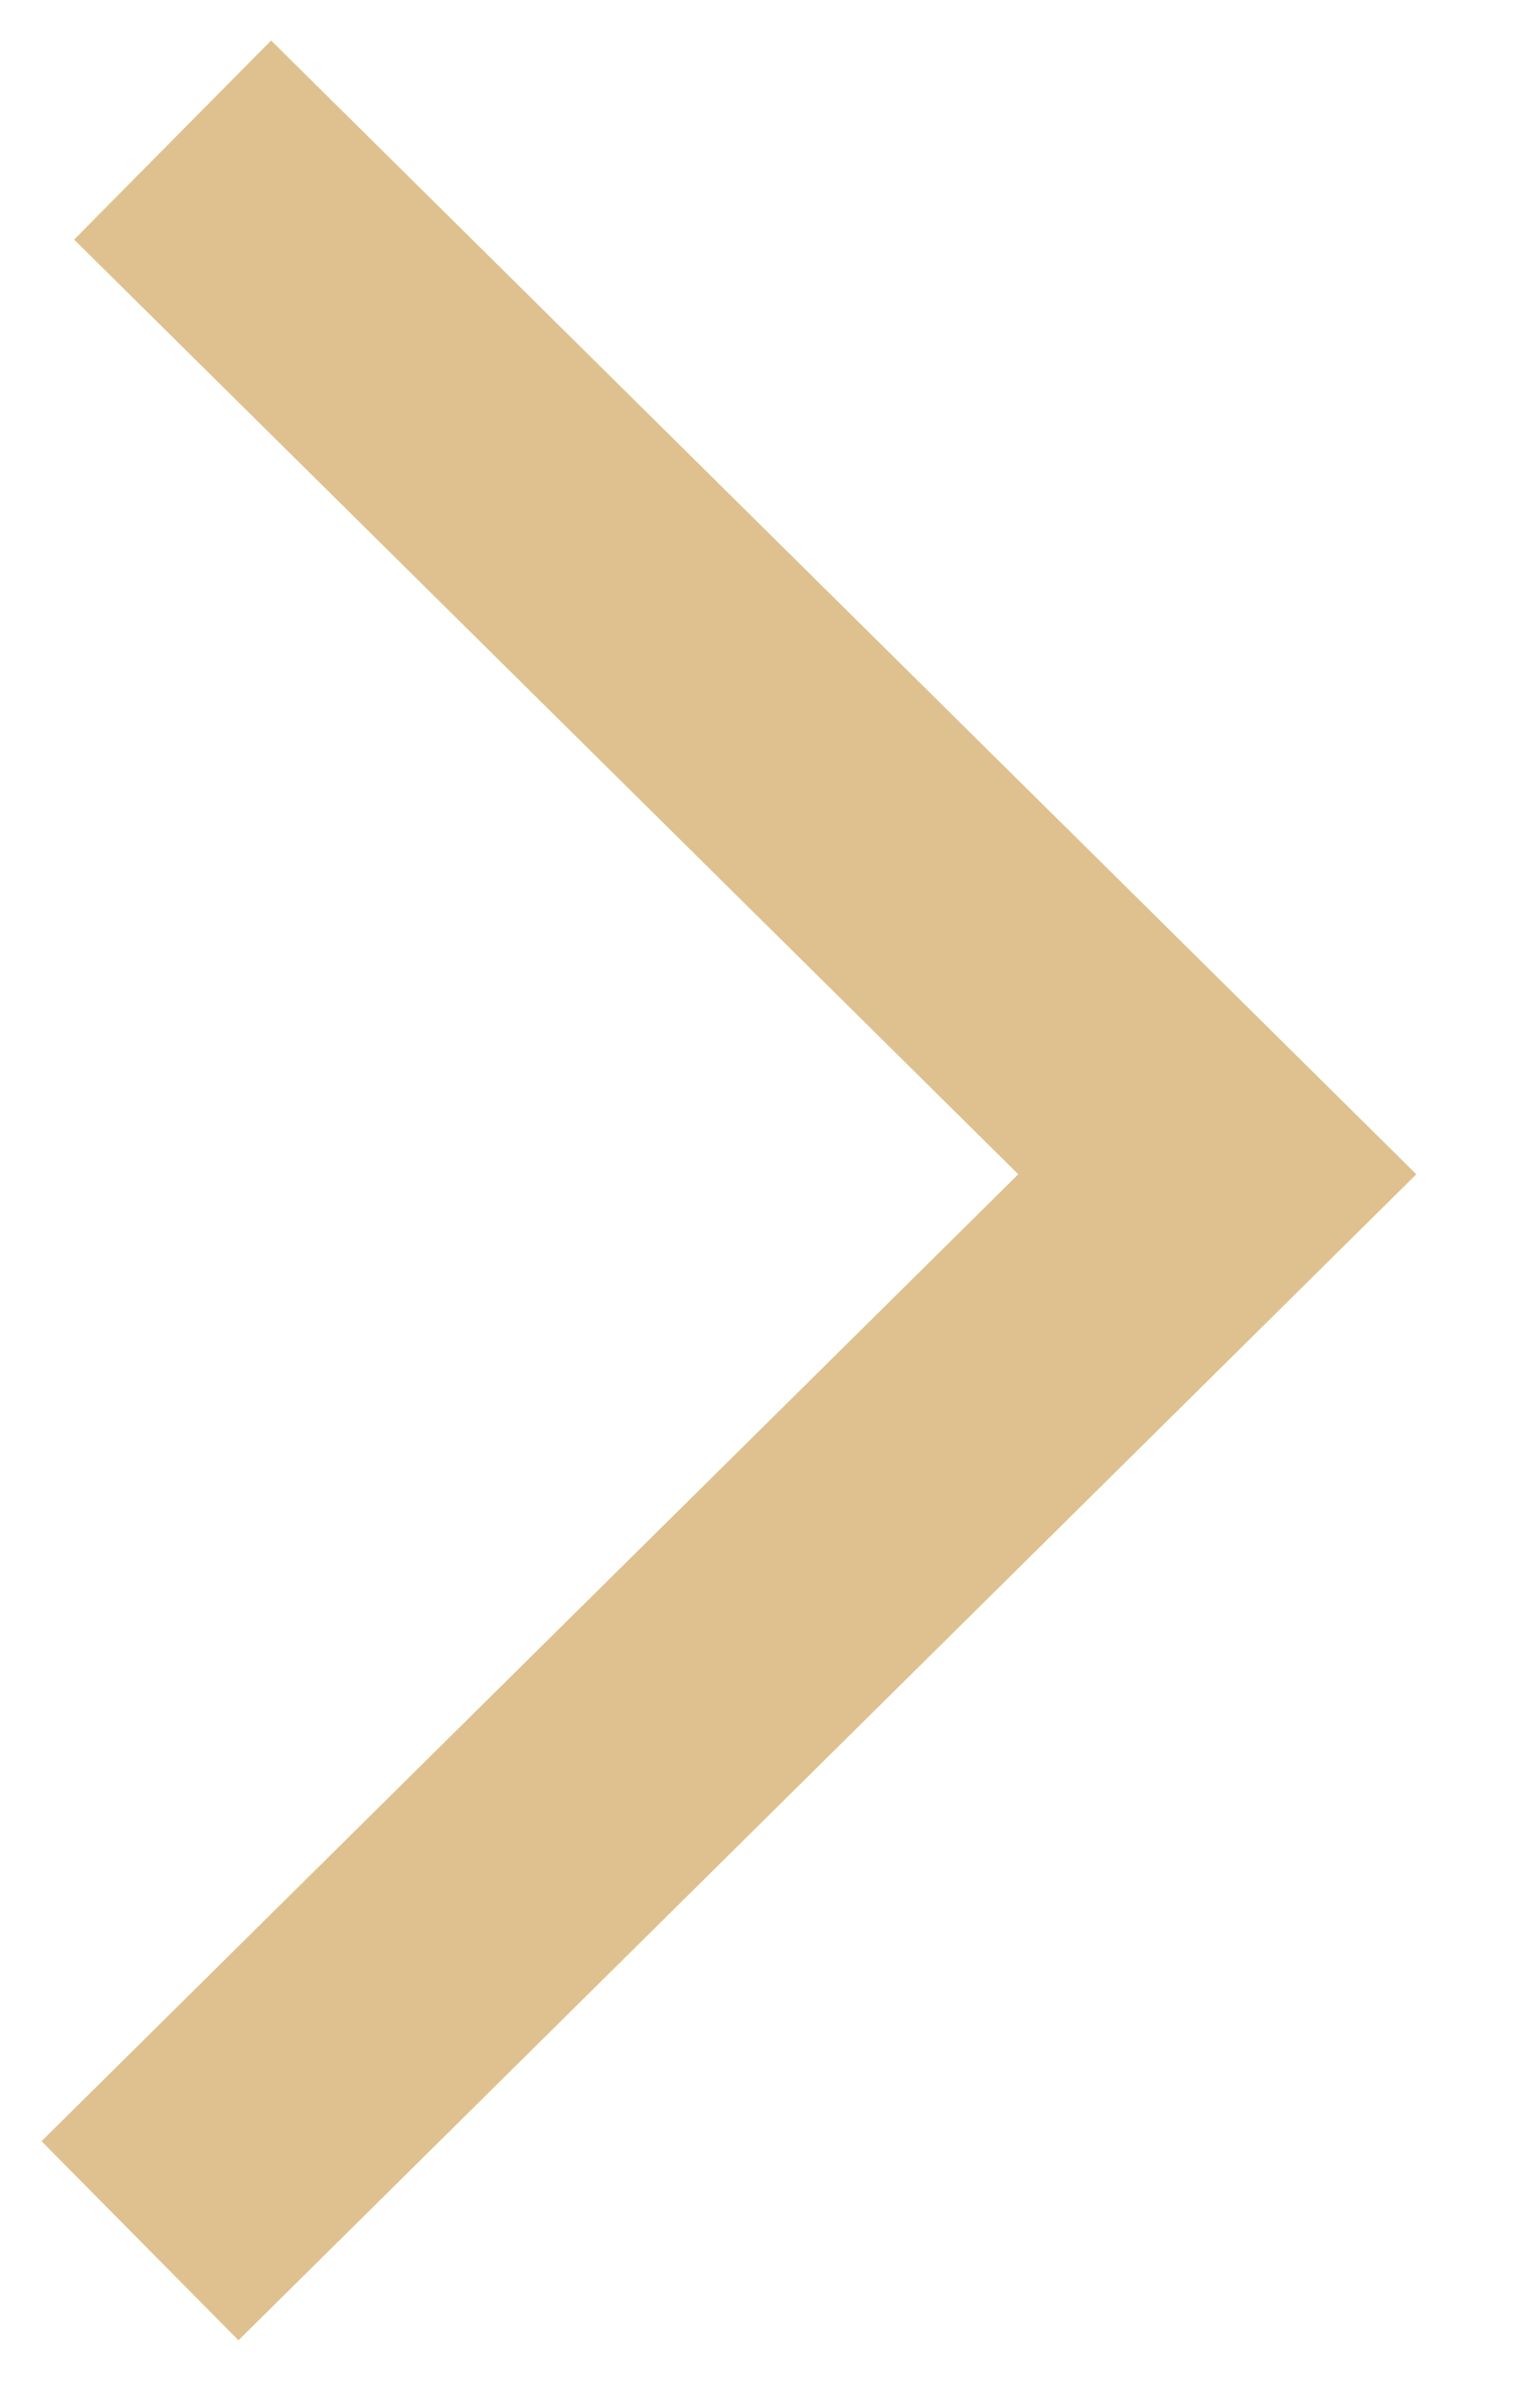
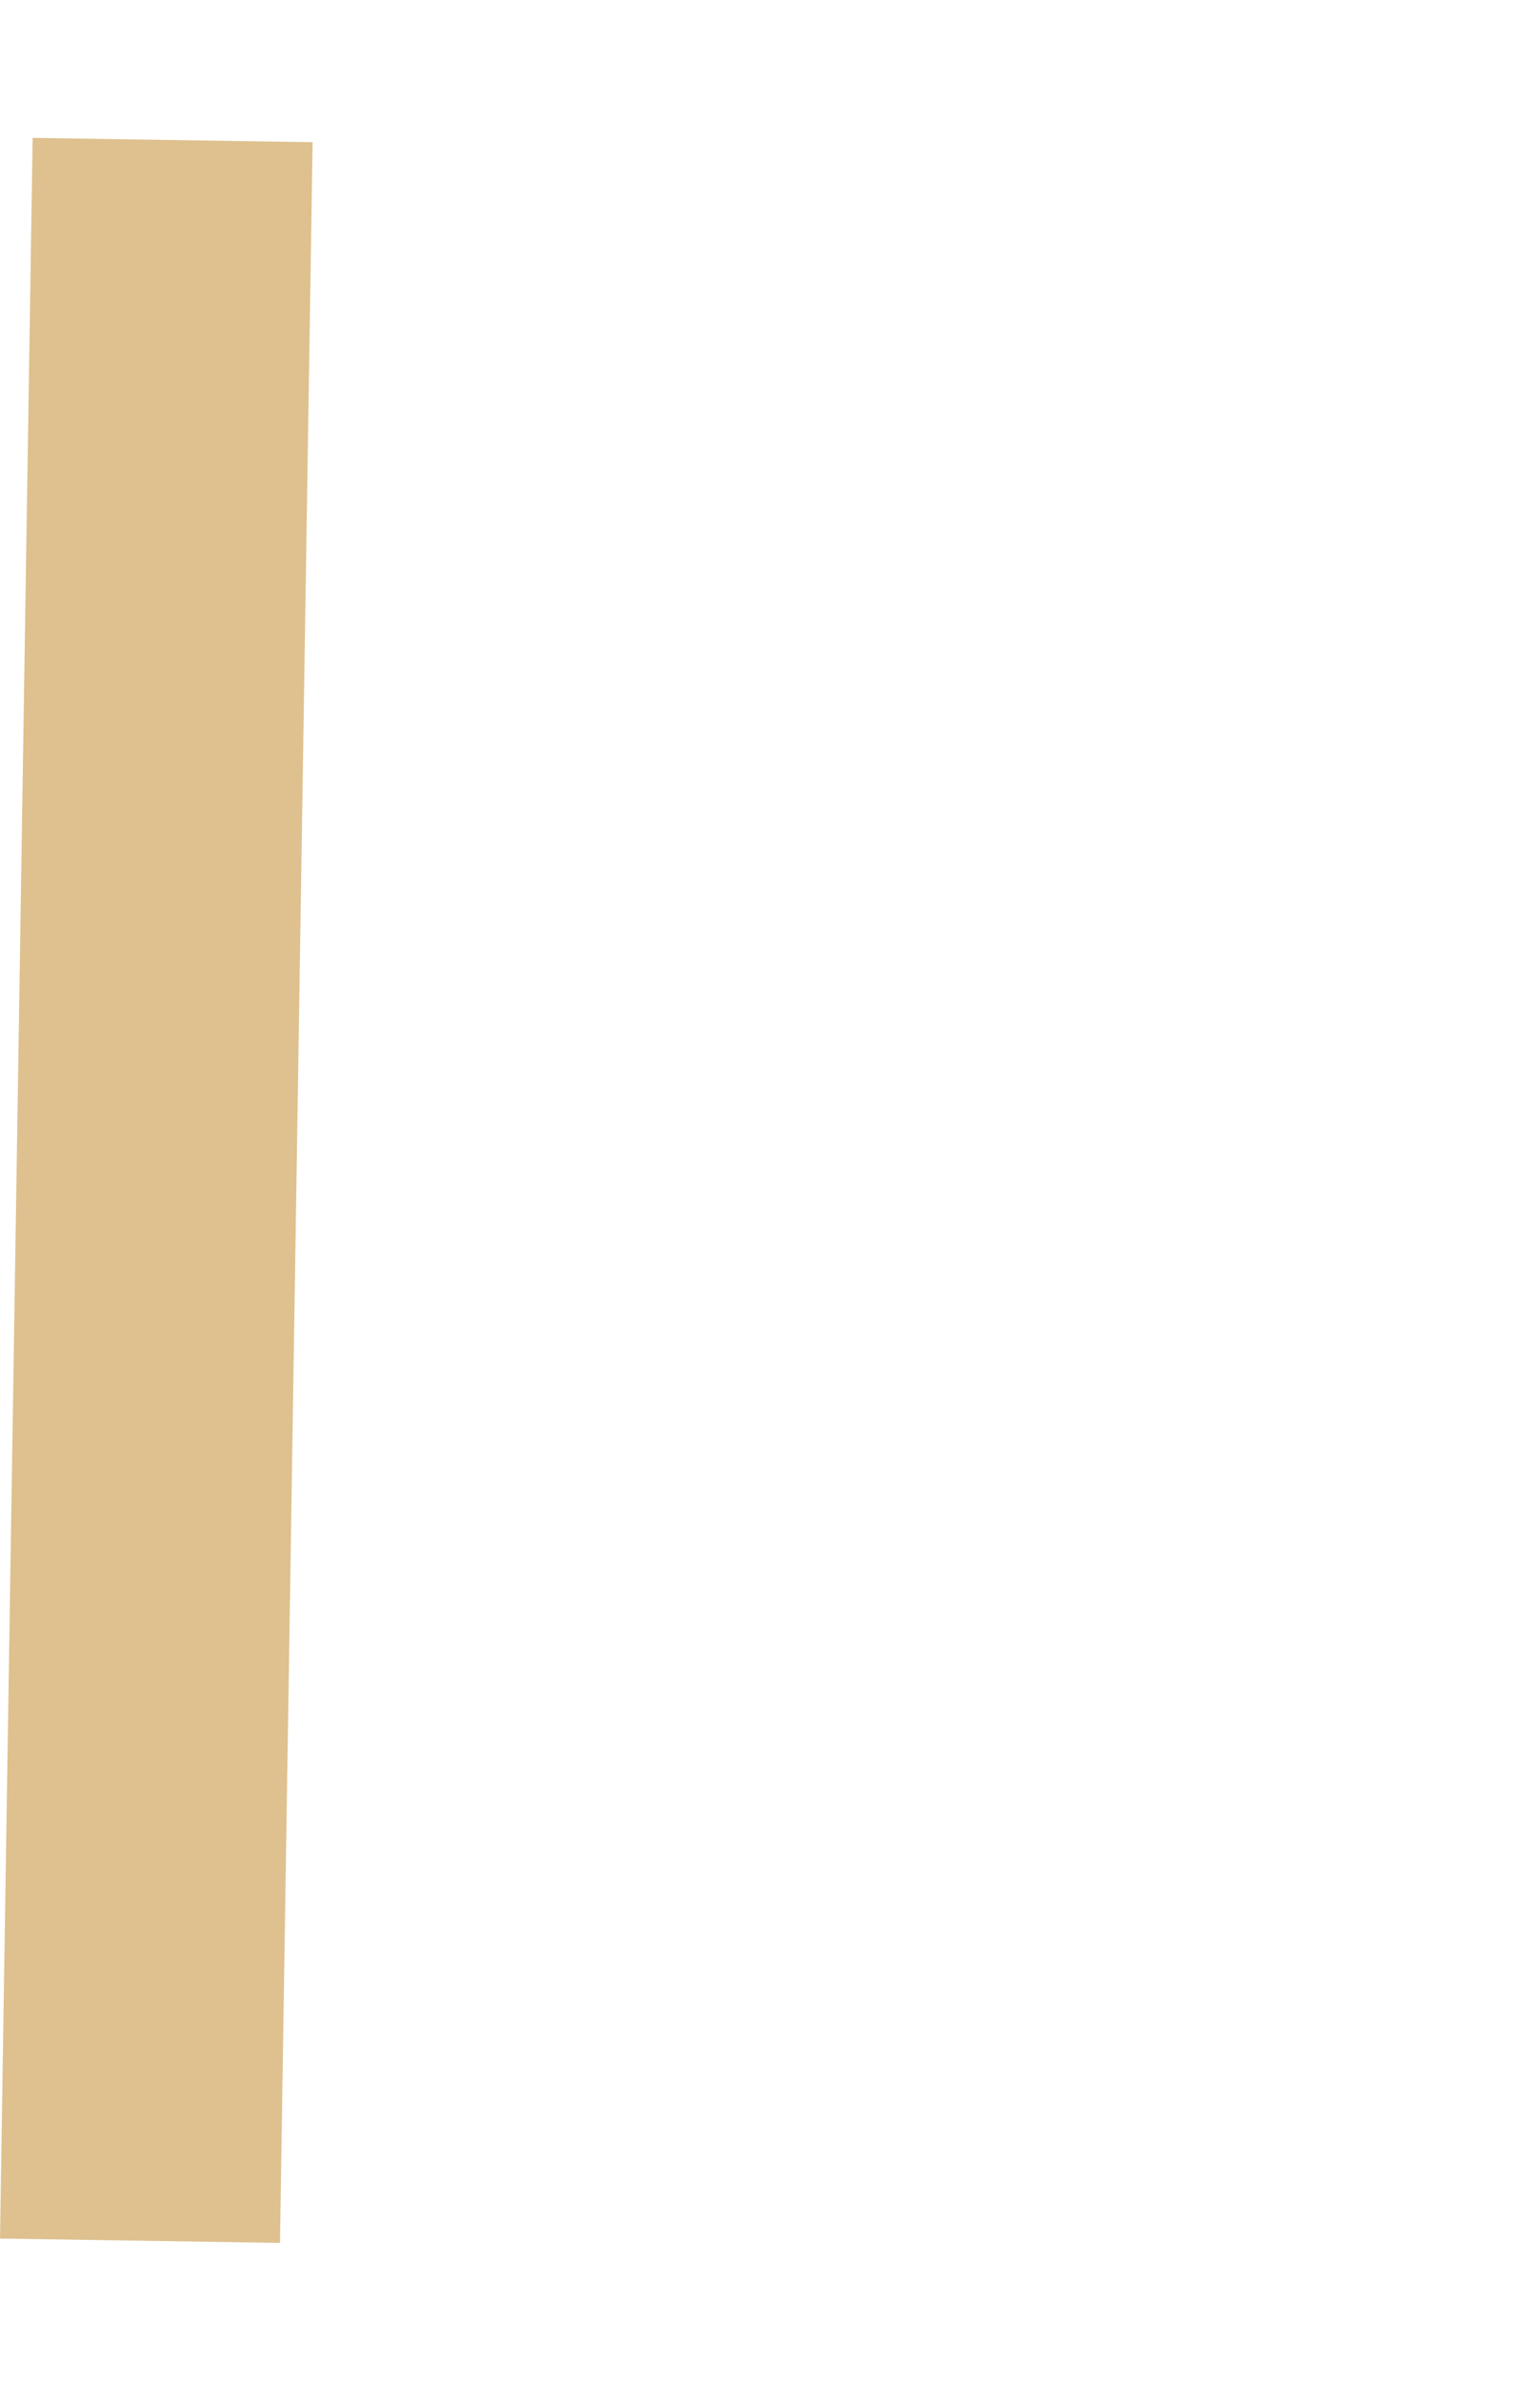
<svg xmlns="http://www.w3.org/2000/svg" width="11" height="17" viewBox="0 0 11 17" fill="none">
-   <path d="M1.233 1L8.695 8.385L1 16" stroke="#DEC18E" stroke-width="2" />
+   <path d="M1.233 1L1 16" stroke="#DEC18E" stroke-width="2" />
</svg>